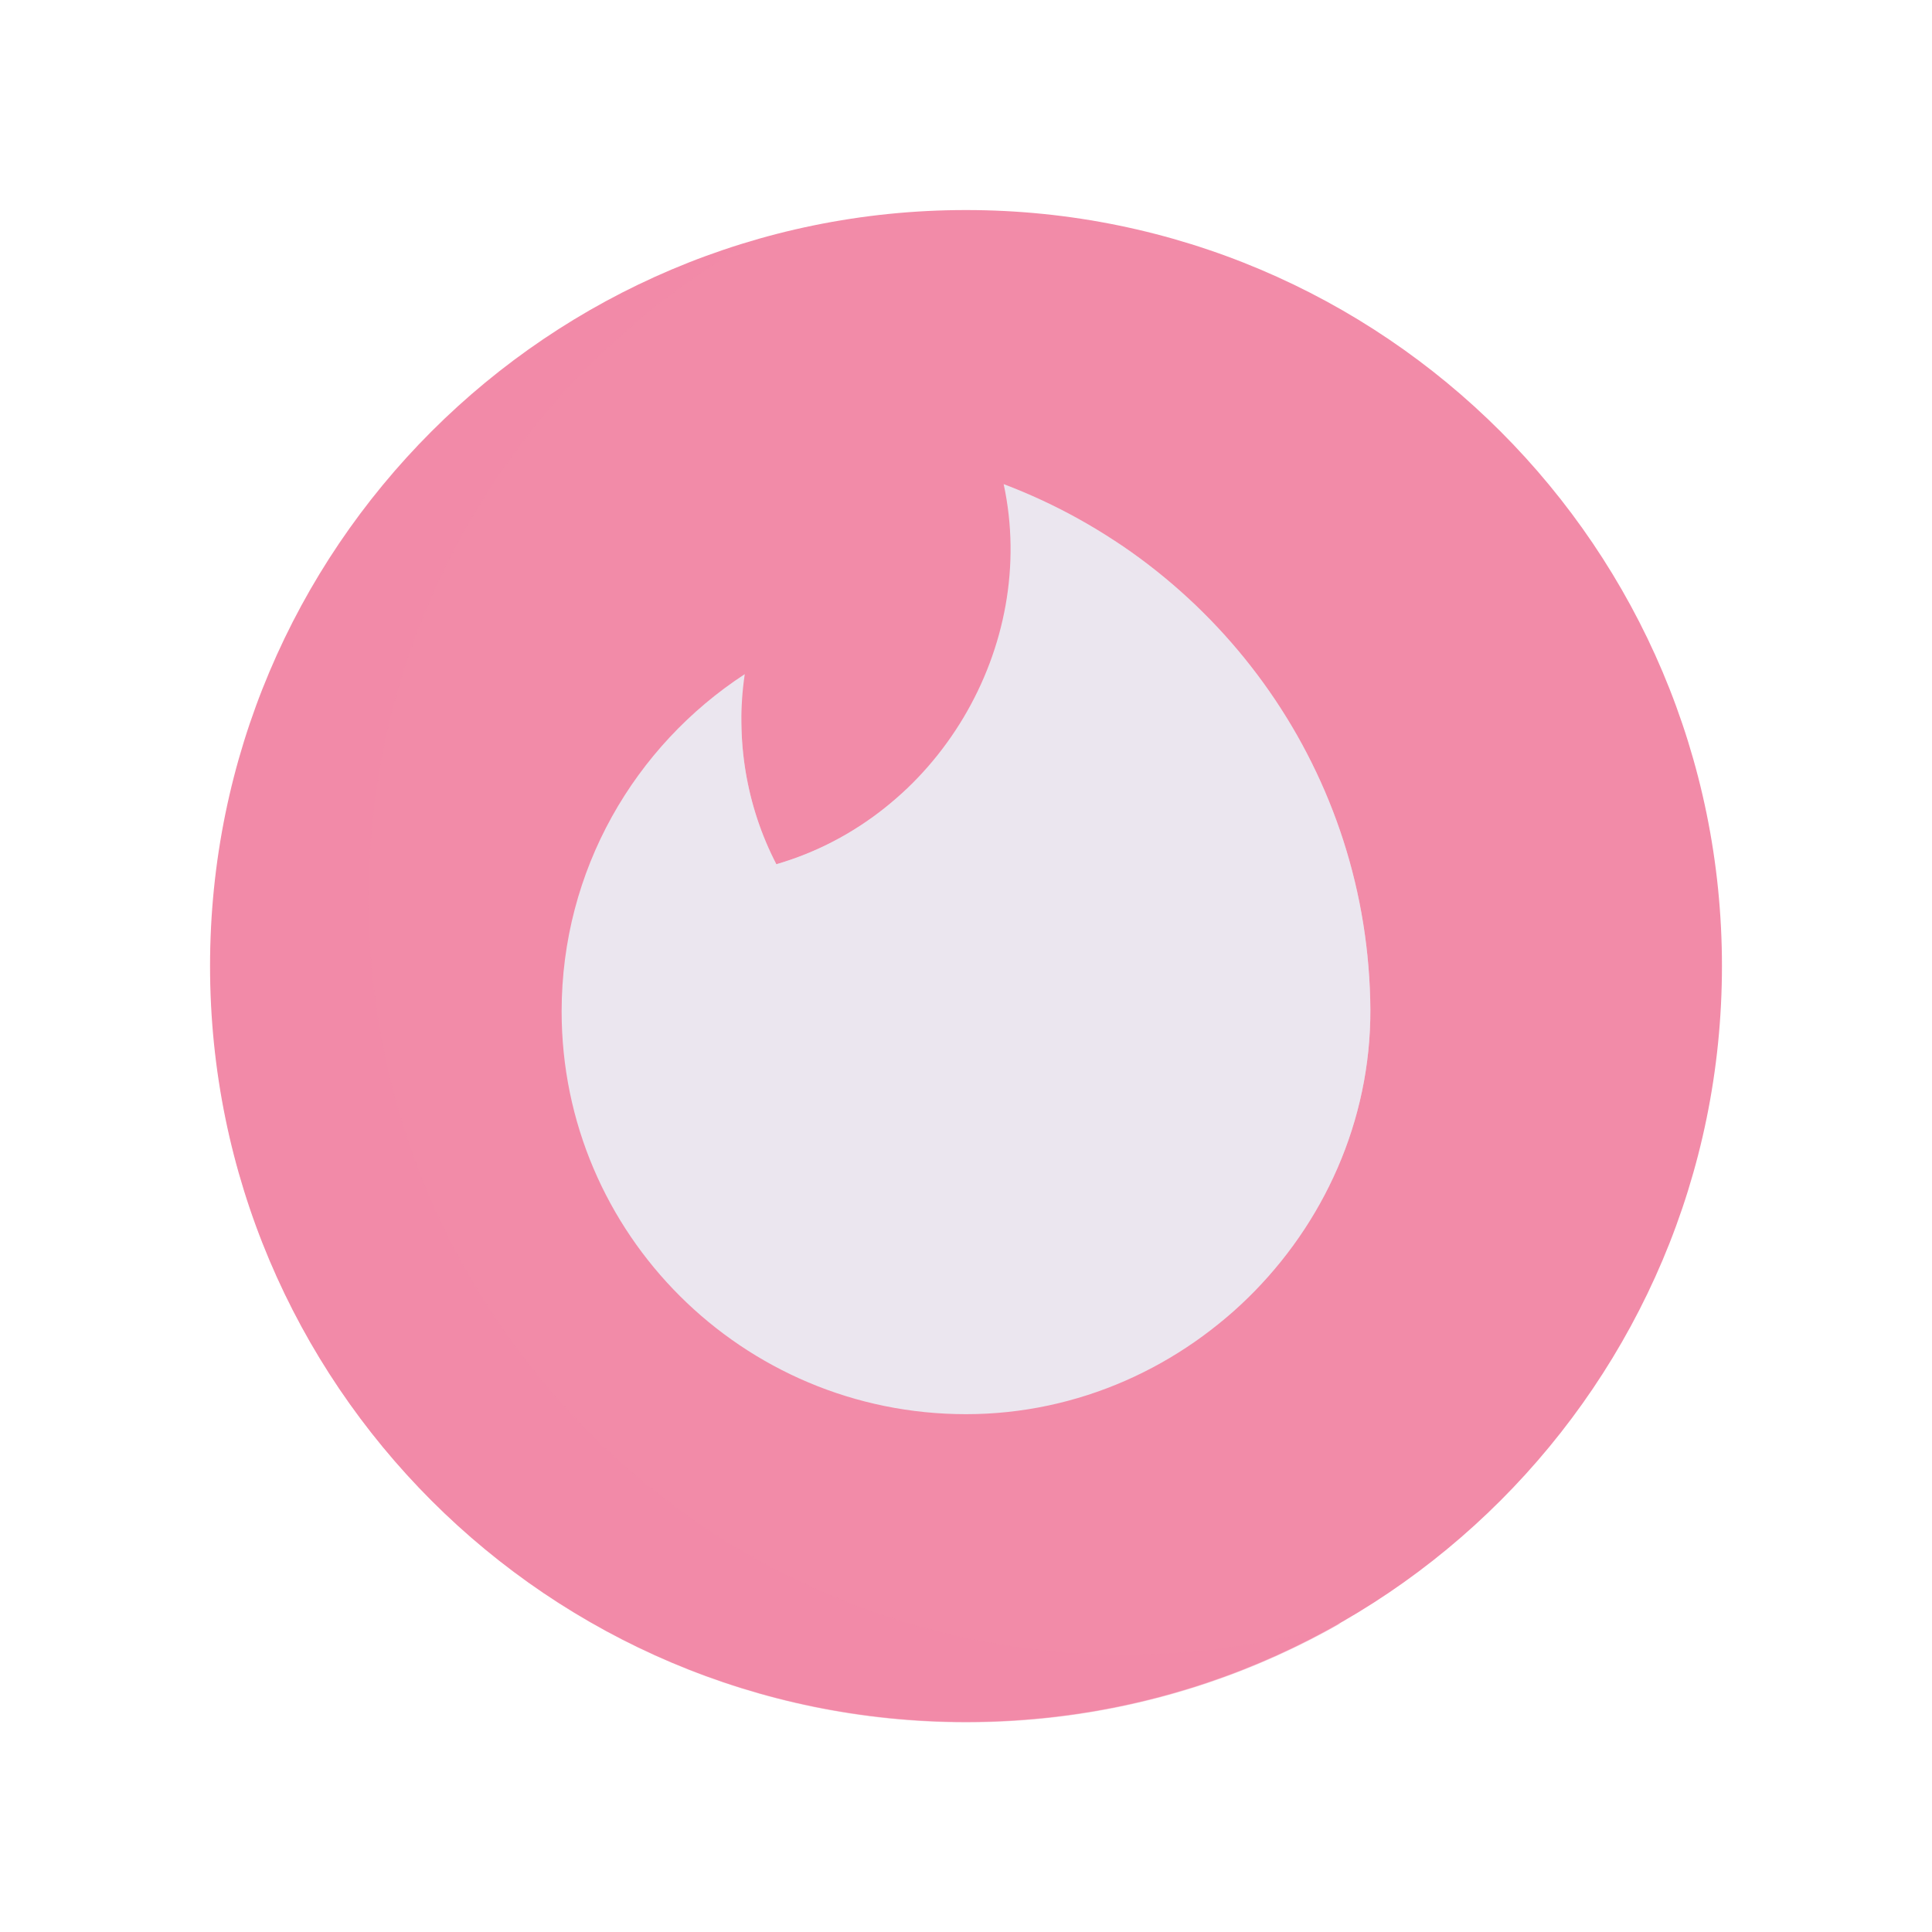
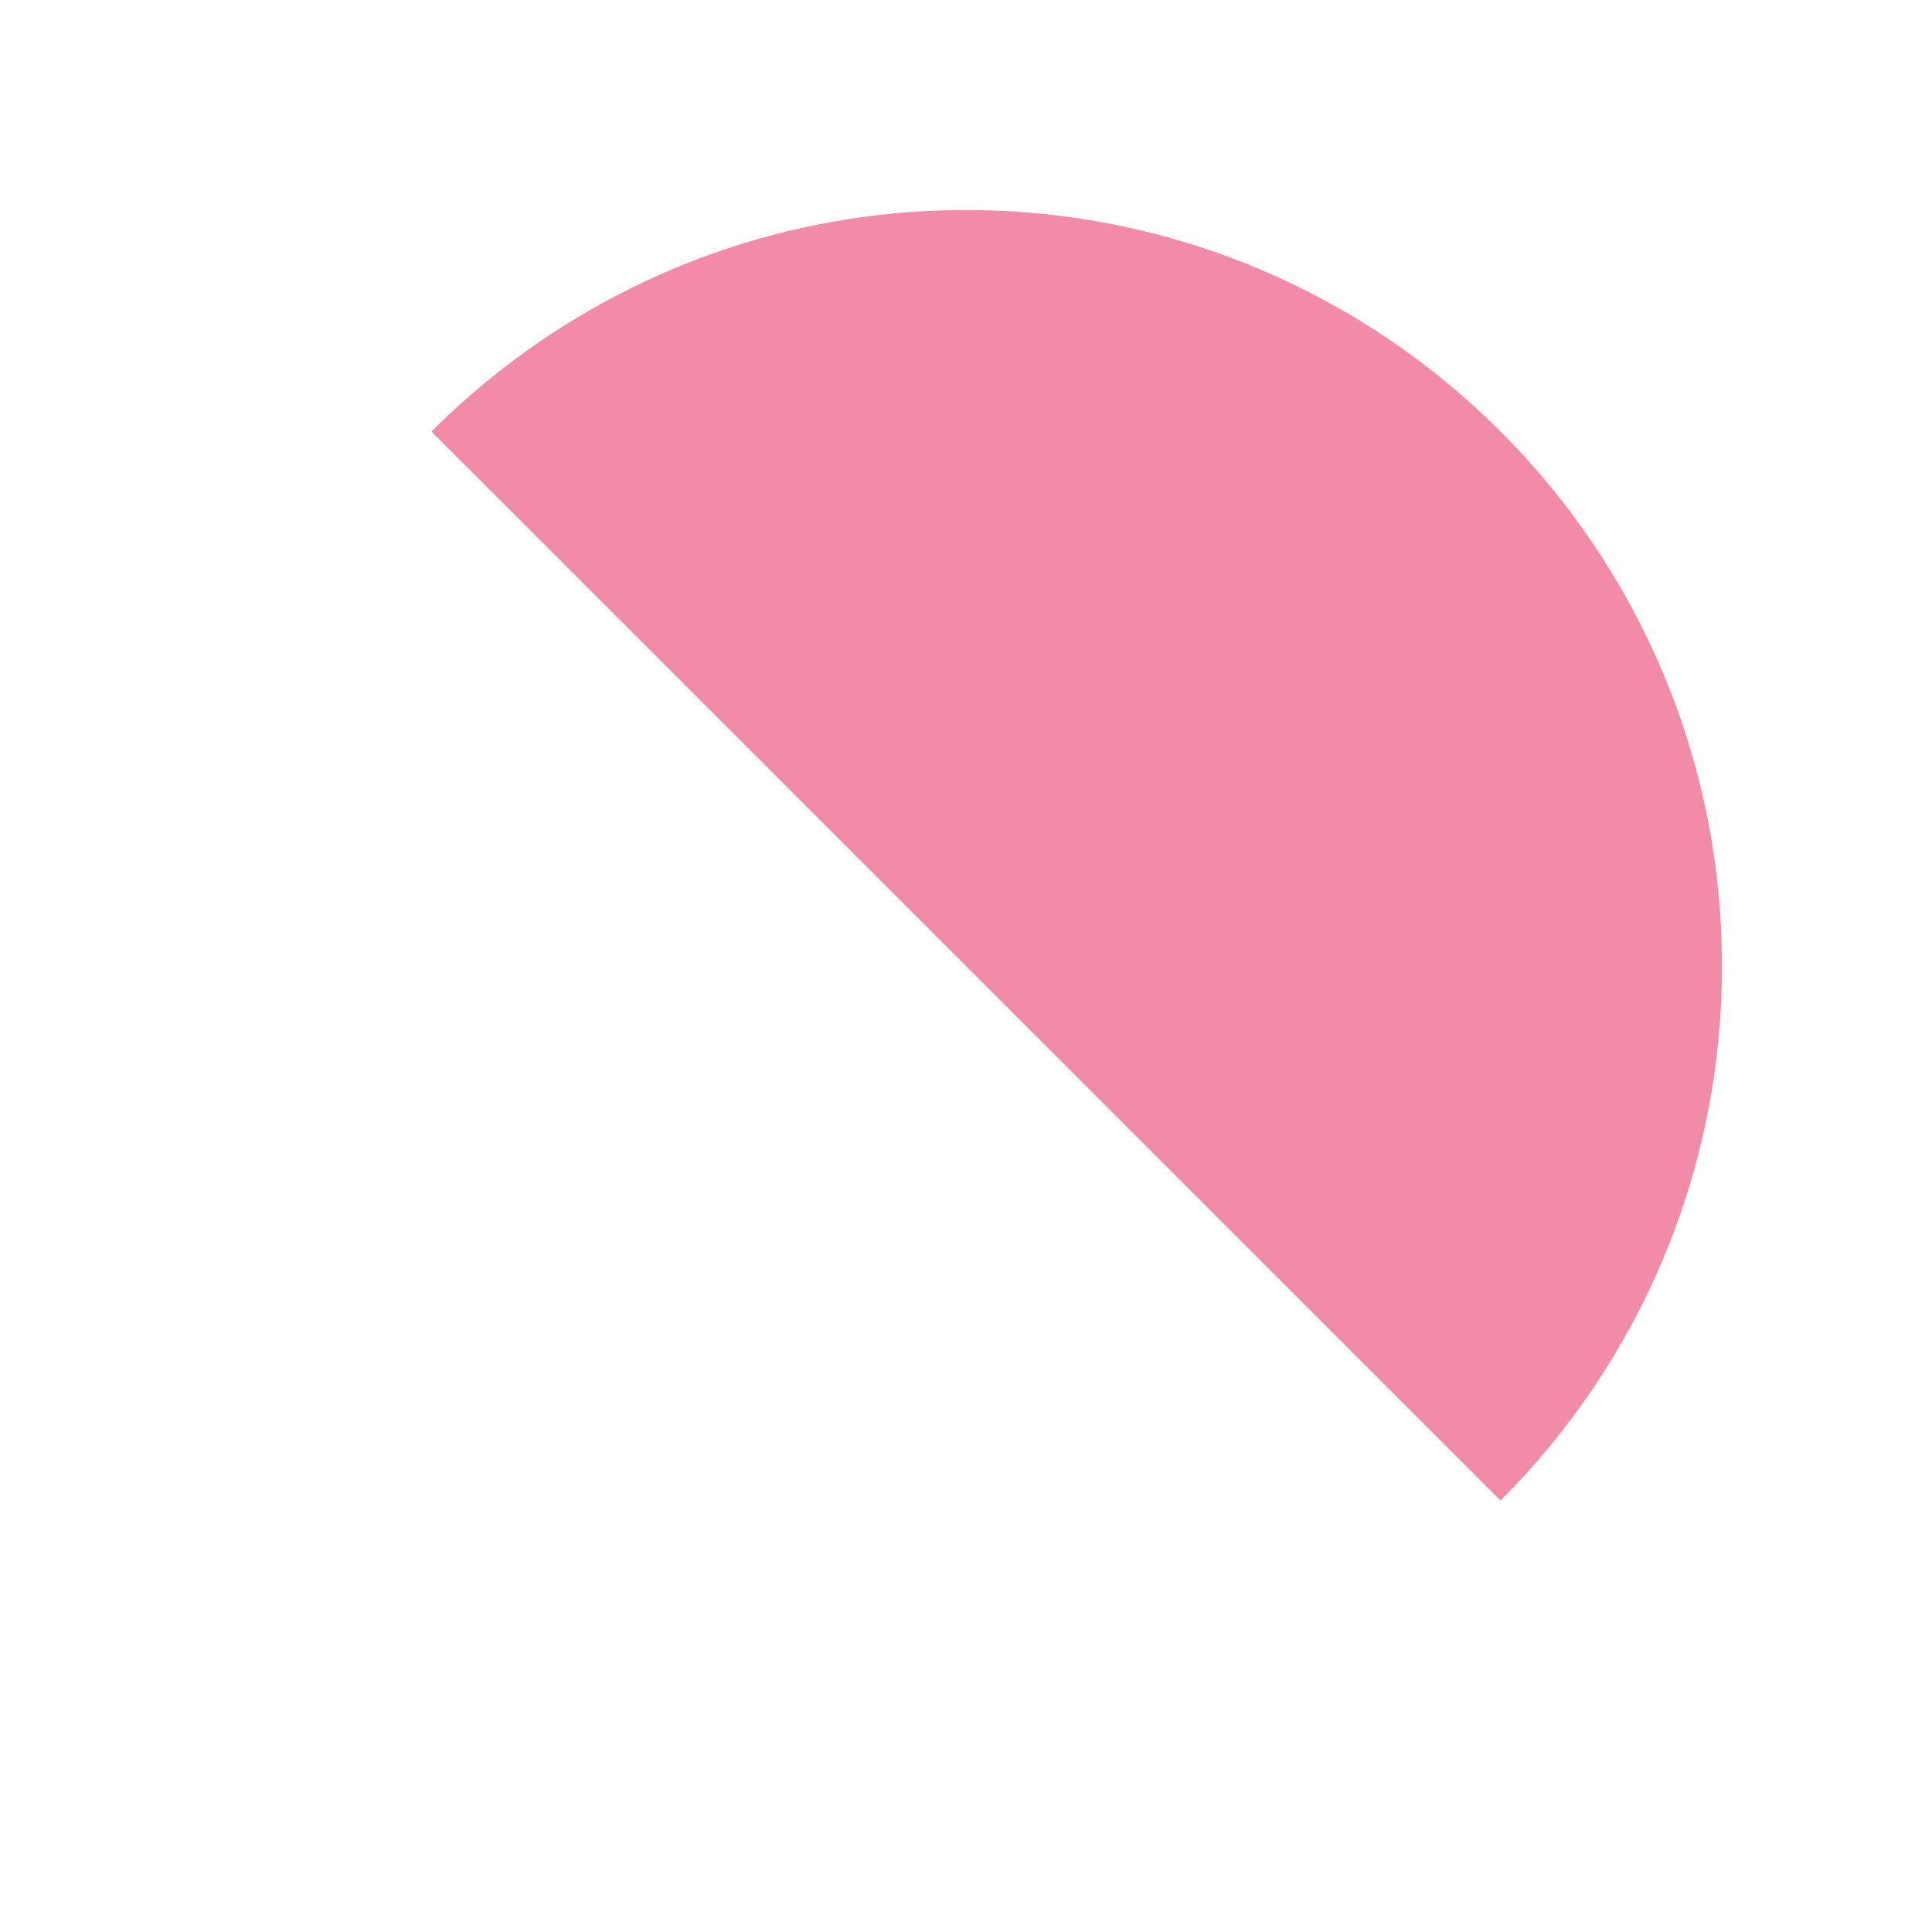
<svg xmlns="http://www.w3.org/2000/svg" xmlns:xlink="http://www.w3.org/1999/xlink" width="430" height="430" style="width:100%;height:100%;transform:translate3d(0,0,0);content-visibility:visible" viewBox="0 0 430 430">
  <defs>
    <clipPath id="p">
      <path d="M0 0h430v430H0z" />
    </clipPath>
    <clipPath id="K">
      <path d="M0 0h430v430H0z" />
    </clipPath>
    <clipPath id="N">
      <path d="M0 0h430v430H0z" />
    </clipPath>
    <clipPath id="L">
      <path d="M0 0h430v430H0z" />
    </clipPath>
    <clipPath id="F">
-       <path d="M0 0h430v430H0z" />
+       <path d="M0 0h430v430z" />
    </clipPath>
    <clipPath id="G">
-       <path d="M0 0h430v430H0z" />
-     </clipPath>
+       </clipPath>
    <clipPath id="I">
      <path d="M0 0h430v430H0z" />
    </clipPath>
    <clipPath id="C">
      <path d="M0 0h430v430H0z" />
    </clipPath>
    <clipPath id="D">
      <path d="M0 0h430v430H0z" />
    </clipPath>
    <clipPath id="E">
      <path d="M0 0h430v430H0z" />
    </clipPath>
    <clipPath id="z">
      <path d="M0 0h430v430H0z" />
    </clipPath>
    <clipPath id="A">
      <path d="M0 0h430v430H0z" />
    </clipPath>
    <clipPath id="x">
      <path d="M0 0h430v430H0z" />
    </clipPath>
    <clipPath id="y">
-       <path d="M0 0h430v430H0z" />
-     </clipPath>
+       </clipPath>
    <clipPath id="q">
      <path d="M0 0h430v430H0z" />
    </clipPath>
    <clipPath id="r">
      <path d="M0 0h430v430H0z" />
    </clipPath>
    <clipPath id="v">
      <path d="M0 0h430v430H0z" />
    </clipPath>
    <clipPath id="s">
      <path d="M0 0h430v430H0z" />
    </clipPath>
    <path id="b" style="display:none" />
    <path id="d" style="display:none" />
    <path id="f" style="display:none" />
    <path id="h" fill="#EBE6EF" d="M149.937 18.615C147.763-68.841 91.917-143.029 13.97-172.5c12.981 60.16-24.551 123.679-84.321 141-11.202-21.566-15.285-46.511-11.716-70.508C-122.976-75.323-150-29.264-150 23.083-150 105.604-82.842 172.5.001 172.5c83.5 0 152.385-70.815 149.936-153.885" style="display:block" transform="matrix(.6 0 0 .6 240 196.25)" />
    <path id="j" style="display:none" />
    <path id="l" style="display:none" />
    <path id="m" class="quaternary" style="display:none" />
    <path id="o" class="quaternary" style="display:none" />
    <mask id="P" mask-type="alpha">
      <g filter="url(#a)">
        <path fill="#fff" d="M0 0h430v430H0z" opacity="0" />
        <use xlink:href="#b" />
      </g>
    </mask>
    <mask id="O" mask-type="alpha">
      <g filter="url(#c)">
        <path fill="#fff" d="M0 0h430v430H0z" opacity="0" />
        <use xlink:href="#d" />
      </g>
    </mask>
    <mask id="M" mask-type="alpha">
      <g filter="url(#e)">
        <path fill="#fff" d="M0 0h430v430H0z" opacity="0" />
        <use xlink:href="#f" />
      </g>
    </mask>
    <mask id="H" mask-type="alpha">
      <g filter="url(#g)">
        <path fill="#fff" d="M0 0h430v430H0z" opacity="0" />
        <use xlink:href="#h" />
      </g>
    </mask>
    <mask id="J" mask-type="alpha">
      <g filter="url(#i)">
        <path fill="#fff" d="M0 0h430v430H0z" opacity="0" />
        <use xlink:href="#j" />
      </g>
    </mask>
    <mask id="B" mask-type="alpha">
      <g filter="url(#k)">
        <path fill="#fff" d="M0 0h430v430H0z" opacity="0" />
        <use xlink:href="#l" />
      </g>
    </mask>
    <mask id="w" mask-type="alpha">
      <use xlink:href="#m" />
    </mask>
    <mask id="t" mask-type="alpha">
      <g filter="url(#n)">
        <path fill="#fff" d="M0 0h430v430H0z" opacity="0" />
        <use xlink:href="#o" />
      </g>
    </mask>
    <filter id="a" width="100%" height="100%" x="0%" y="0%" filterUnits="objectBoundingBox">
      <feComponentTransfer in="SourceGraphic">
        <feFuncA tableValues="1.0 0.0" type="table" />
      </feComponentTransfer>
    </filter>
    <filter id="c" width="100%" height="100%" x="0%" y="0%" filterUnits="objectBoundingBox">
      <feComponentTransfer in="SourceGraphic">
        <feFuncA tableValues="1.0 0.0" type="table" />
      </feComponentTransfer>
    </filter>
    <filter id="e" width="100%" height="100%" x="0%" y="0%" filterUnits="objectBoundingBox">
      <feComponentTransfer in="SourceGraphic">
        <feFuncA tableValues="1.0 0.0" type="table" />
      </feComponentTransfer>
    </filter>
    <filter id="g" width="100%" height="100%" x="0%" y="0%" filterUnits="objectBoundingBox">
      <feComponentTransfer in="SourceGraphic">
        <feFuncA tableValues="1.0 0.0" type="table" />
      </feComponentTransfer>
    </filter>
    <filter id="i" width="100%" height="100%" x="0%" y="0%" filterUnits="objectBoundingBox">
      <feComponentTransfer in="SourceGraphic">
        <feFuncA tableValues="1.0 0.0" type="table" />
      </feComponentTransfer>
    </filter>
    <filter id="k" width="100%" height="100%" x="0%" y="0%" filterUnits="objectBoundingBox">
      <feComponentTransfer in="SourceGraphic">
        <feFuncA tableValues="1.0 0.0" type="table" />
      </feComponentTransfer>
    </filter>
    <filter id="n" width="100%" height="100%" x="0%" y="0%" filterUnits="objectBoundingBox">
      <feComponentTransfer in="SourceGraphic">
        <feFuncA tableValues="1.0 0.0" type="table" />
      </feComponentTransfer>
    </filter>
  </defs>
  <g clip-path="url(#p)">
    <g clip-path="url(#q)" style="display:none">
      <g clip-path="url(#r)" style="display:none">
        <g style="display:none">
          <path class="primary" />
          <path class="primary" style="mix-blend-mode:multiply" />
        </g>
        <g clip-path="url(#s)" mask="url(#t)" style="display:none">
          <path class="primary" />
          <path class="primary" style="mix-blend-mode:multiply" />
        </g>
        <g clip-path="url(#v)" mask="url(#w)" style="display:none">
          <path class="secondary" />
          <path class="secondary" style="mix-blend-mode:multiply" />
        </g>
      </g>
    </g>
    <g clip-path="url(#x)" style="display:none">
      <g clip-path="url(#y)" style="display:none">
        <g style="display:none">
          <path class="primary" />
          <path class="primary" style="mix-blend-mode:multiply" />
          <path class="primary" style="mix-blend-mode:multiply" />
        </g>
        <g style="display:none">
          <path class="primary" />
          <path class="primary" style="mix-blend-mode:multiply" />
        </g>
        <g style="display:none">
          <path class="primary" />
          <path class="primary" style="mix-blend-mode:multiply" />
        </g>
        <g style="display:none">
          <path class="secondary" />
          <path class="secondary" style="mix-blend-mode:multiply" />
        </g>
      </g>
    </g>
    <g clip-path="url(#z)" style="display:none">
      <g style="display:none">
        <path class="primary" />
        <path class="primary" style="mix-blend-mode:multiply" />
      </g>
      <g clip-path="url(#A)" style="display:none">
        <path class="secondary" style="display:none" />
        <g mask="url(#B)" style="mix-blend-mode:multiply;display:none">
          <path class="secondary" />
        </g>
      </g>
    </g>
    <g clip-path="url(#C)" style="display:none">
      <g clip-path="url(#D)" style="display:none">
        <g style="display:none">
          <path class="primary" />
          <path class="primary" style="mix-blend-mode:multiply" />
          <path class="primary" style="mix-blend-mode:multiply" />
        </g>
        <g style="display:none">
          <path class="primary" />
          <path class="primary" style="mix-blend-mode:multiply" />
        </g>
        <g style="display:none">
          <path class="primary" />
          <path class="primary" style="mix-blend-mode:multiply" />
        </g>
        <g style="display:none">
          <path class="secondary" />
          <path class="secondary" style="mix-blend-mode:multiply" />
        </g>
      </g>
      <g clip-path="url(#E)" style="display:none">
        <g style="display:none">
          <path class="primary" />
          <path class="primary" style="mix-blend-mode:multiply" />
          <path class="primary" style="mix-blend-mode:multiply" />
        </g>
        <g style="display:none">
          <path class="primary" />
          <path class="primary" style="mix-blend-mode:multiply" />
        </g>
        <g style="display:none">
          <path class="primary" />
-           <path class="primary" style="mix-blend-mode:multiply" />
        </g>
        <g style="display:none">
          <path class="secondary" />
          <path class="secondary" style="mix-blend-mode:multiply" />
        </g>
      </g>
    </g>
    <g clip-path="url(#F)" style="display:block">
      <g fill="#F28BA8" style="display:block">
        <path d="M215 46.75c92.923 0 168.25 75.327 168.25 168.25S307.924 383.252 215 383.252 46.75 307.922 46.75 215 122.076 46.75 215 46.75" class="primary" />
        <path fill-opacity=".5" d="M170.146 99.071c16.636 0 32.704-2.432 47.868-6.961-24.398 13.947-52.652 21.918-82.768 21.918-92.242 0-167.018-74.777-167.018-167.019 0-75.605 50.236-139.477 119.15-160.057-50.33 28.771-84.251 82.974-84.251 145.1 0 92.242 74.777 167.019 167.019 167.019" class="primary" style="mix-blend-mode:multiply" transform="translate(78.878 268.517)scale(1.007)" />
      </g>
      <g clip-path="url(#G)" style="display:block">
        <path fill="#EBE6EF" d="M149.937 18.615C147.763-68.841 91.917-143.029 13.97-172.5c12.981 60.16-24.551 123.679-84.321 141-11.202-21.566-15.285-46.511-11.716-70.508C-122.976-75.323-150-29.264-150 23.083-150 105.604-82.842 172.5.001 172.5c83.5 0 152.385-70.815 149.936-153.885" class="secondary" style="display:block" transform="matrix(.6 0 0 .6 215 211.25)" />
        <g mask="url(#H)" opacity=".5" style="mix-blend-mode:multiply;display:block">
          <path fill="#EBE6EF" d="M304.962 222.419c-1.304-52.474-34.812-96.986-81.58-114.669 7.789 36.096-14.73 74.207-50.593 84.6-6.72-12.94-9.17-27.907-7.03-42.305C141.215 166.056 125 193.692 125 225.1c0 49.512 40.295 89.65 90 89.65 50.1 0 91.432-42.489 89.962-92.331" class="secondary" opacity="1" />
        </g>
      </g>
      <g clip-path="url(#I)" style="display:none">
        <path class="secondary" style="display:none" />
        <g mask="url(#J)" style="mix-blend-mode:multiply;display:none">
          <path class="secondary" />
        </g>
      </g>
    </g>
    <g clip-path="url(#K)" style="display:none">
      <g style="display:none">
        <path class="primary" />
        <path class="primary" style="mix-blend-mode:multiply" />
      </g>
      <g clip-path="url(#L)" style="display:none">
        <path class="secondary" style="display:none" />
        <g mask="url(#M)" style="mix-blend-mode:multiply;display:none">
          <path class="secondary" />
        </g>
      </g>
      <g clip-path="url(#N)" style="display:none">
        <path class="secondary" style="display:none" />
        <g mask="url(#O)" style="mix-blend-mode:multiply;display:none">
          <path class="secondary" />
        </g>
        <path class="secondary" style="display:none" />
        <g mask="url(#P)" style="mix-blend-mode:multiply;display:none">
          <path class="secondary" />
        </g>
      </g>
    </g>
  </g>
</svg>